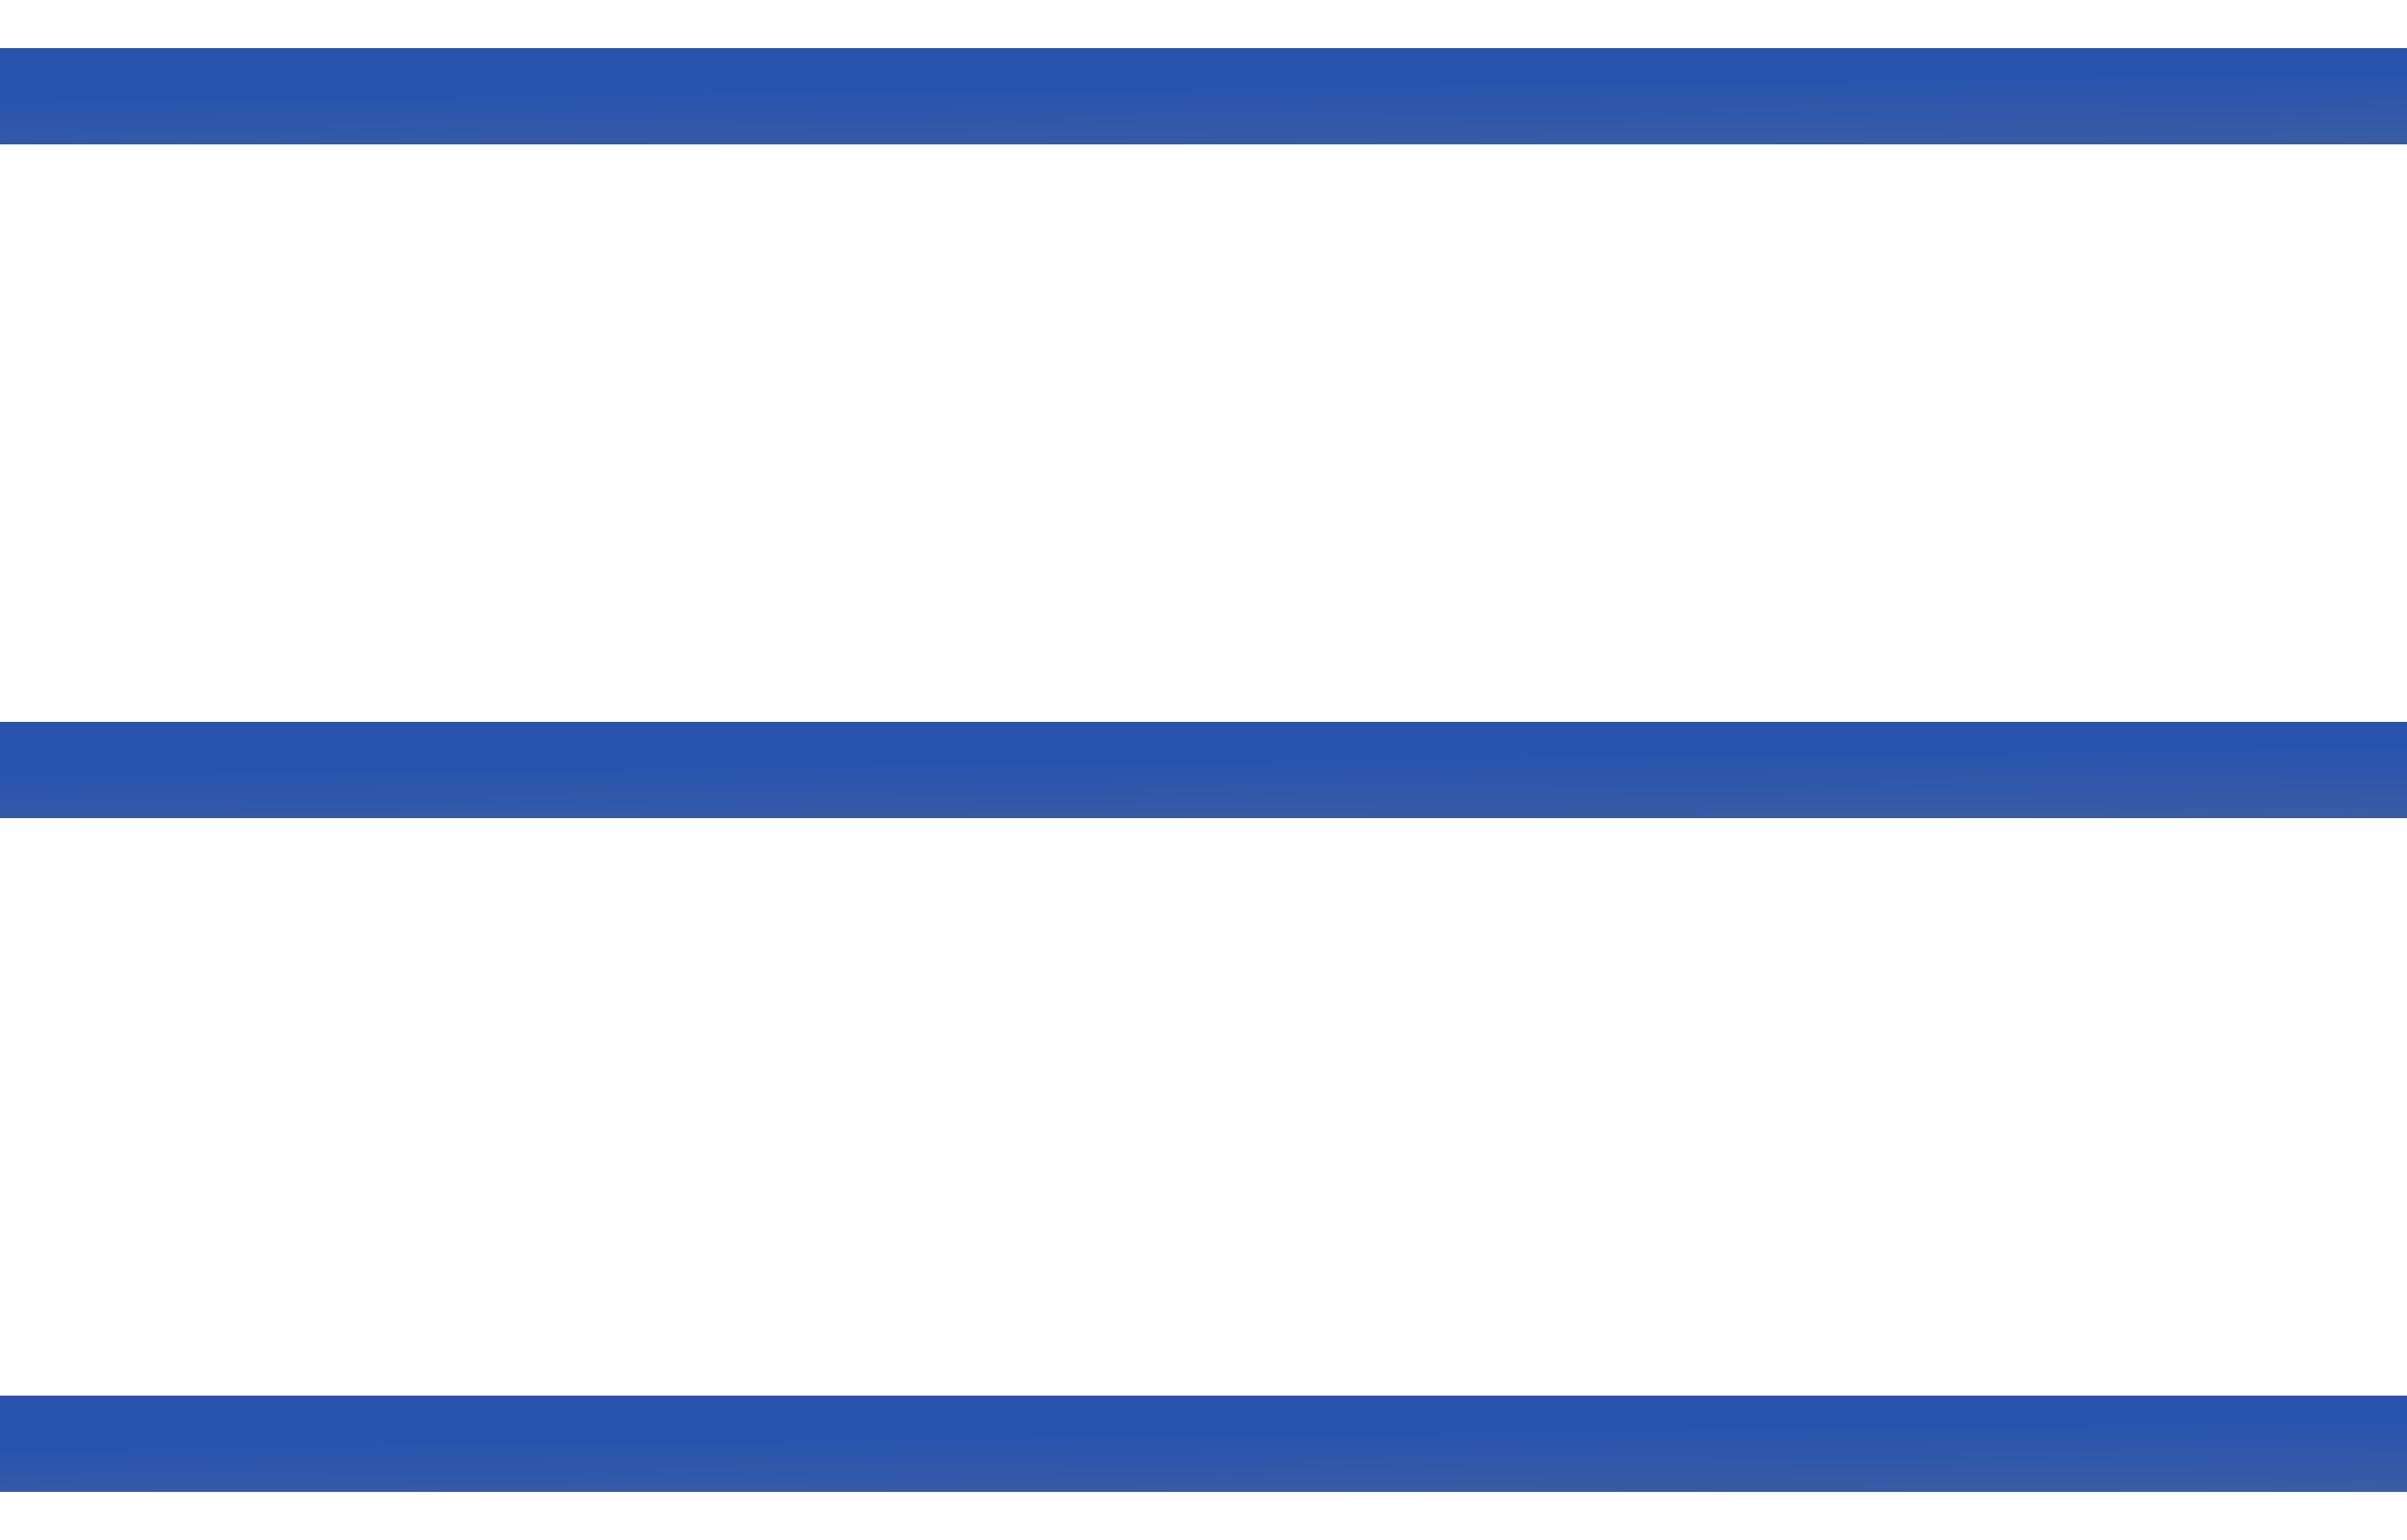
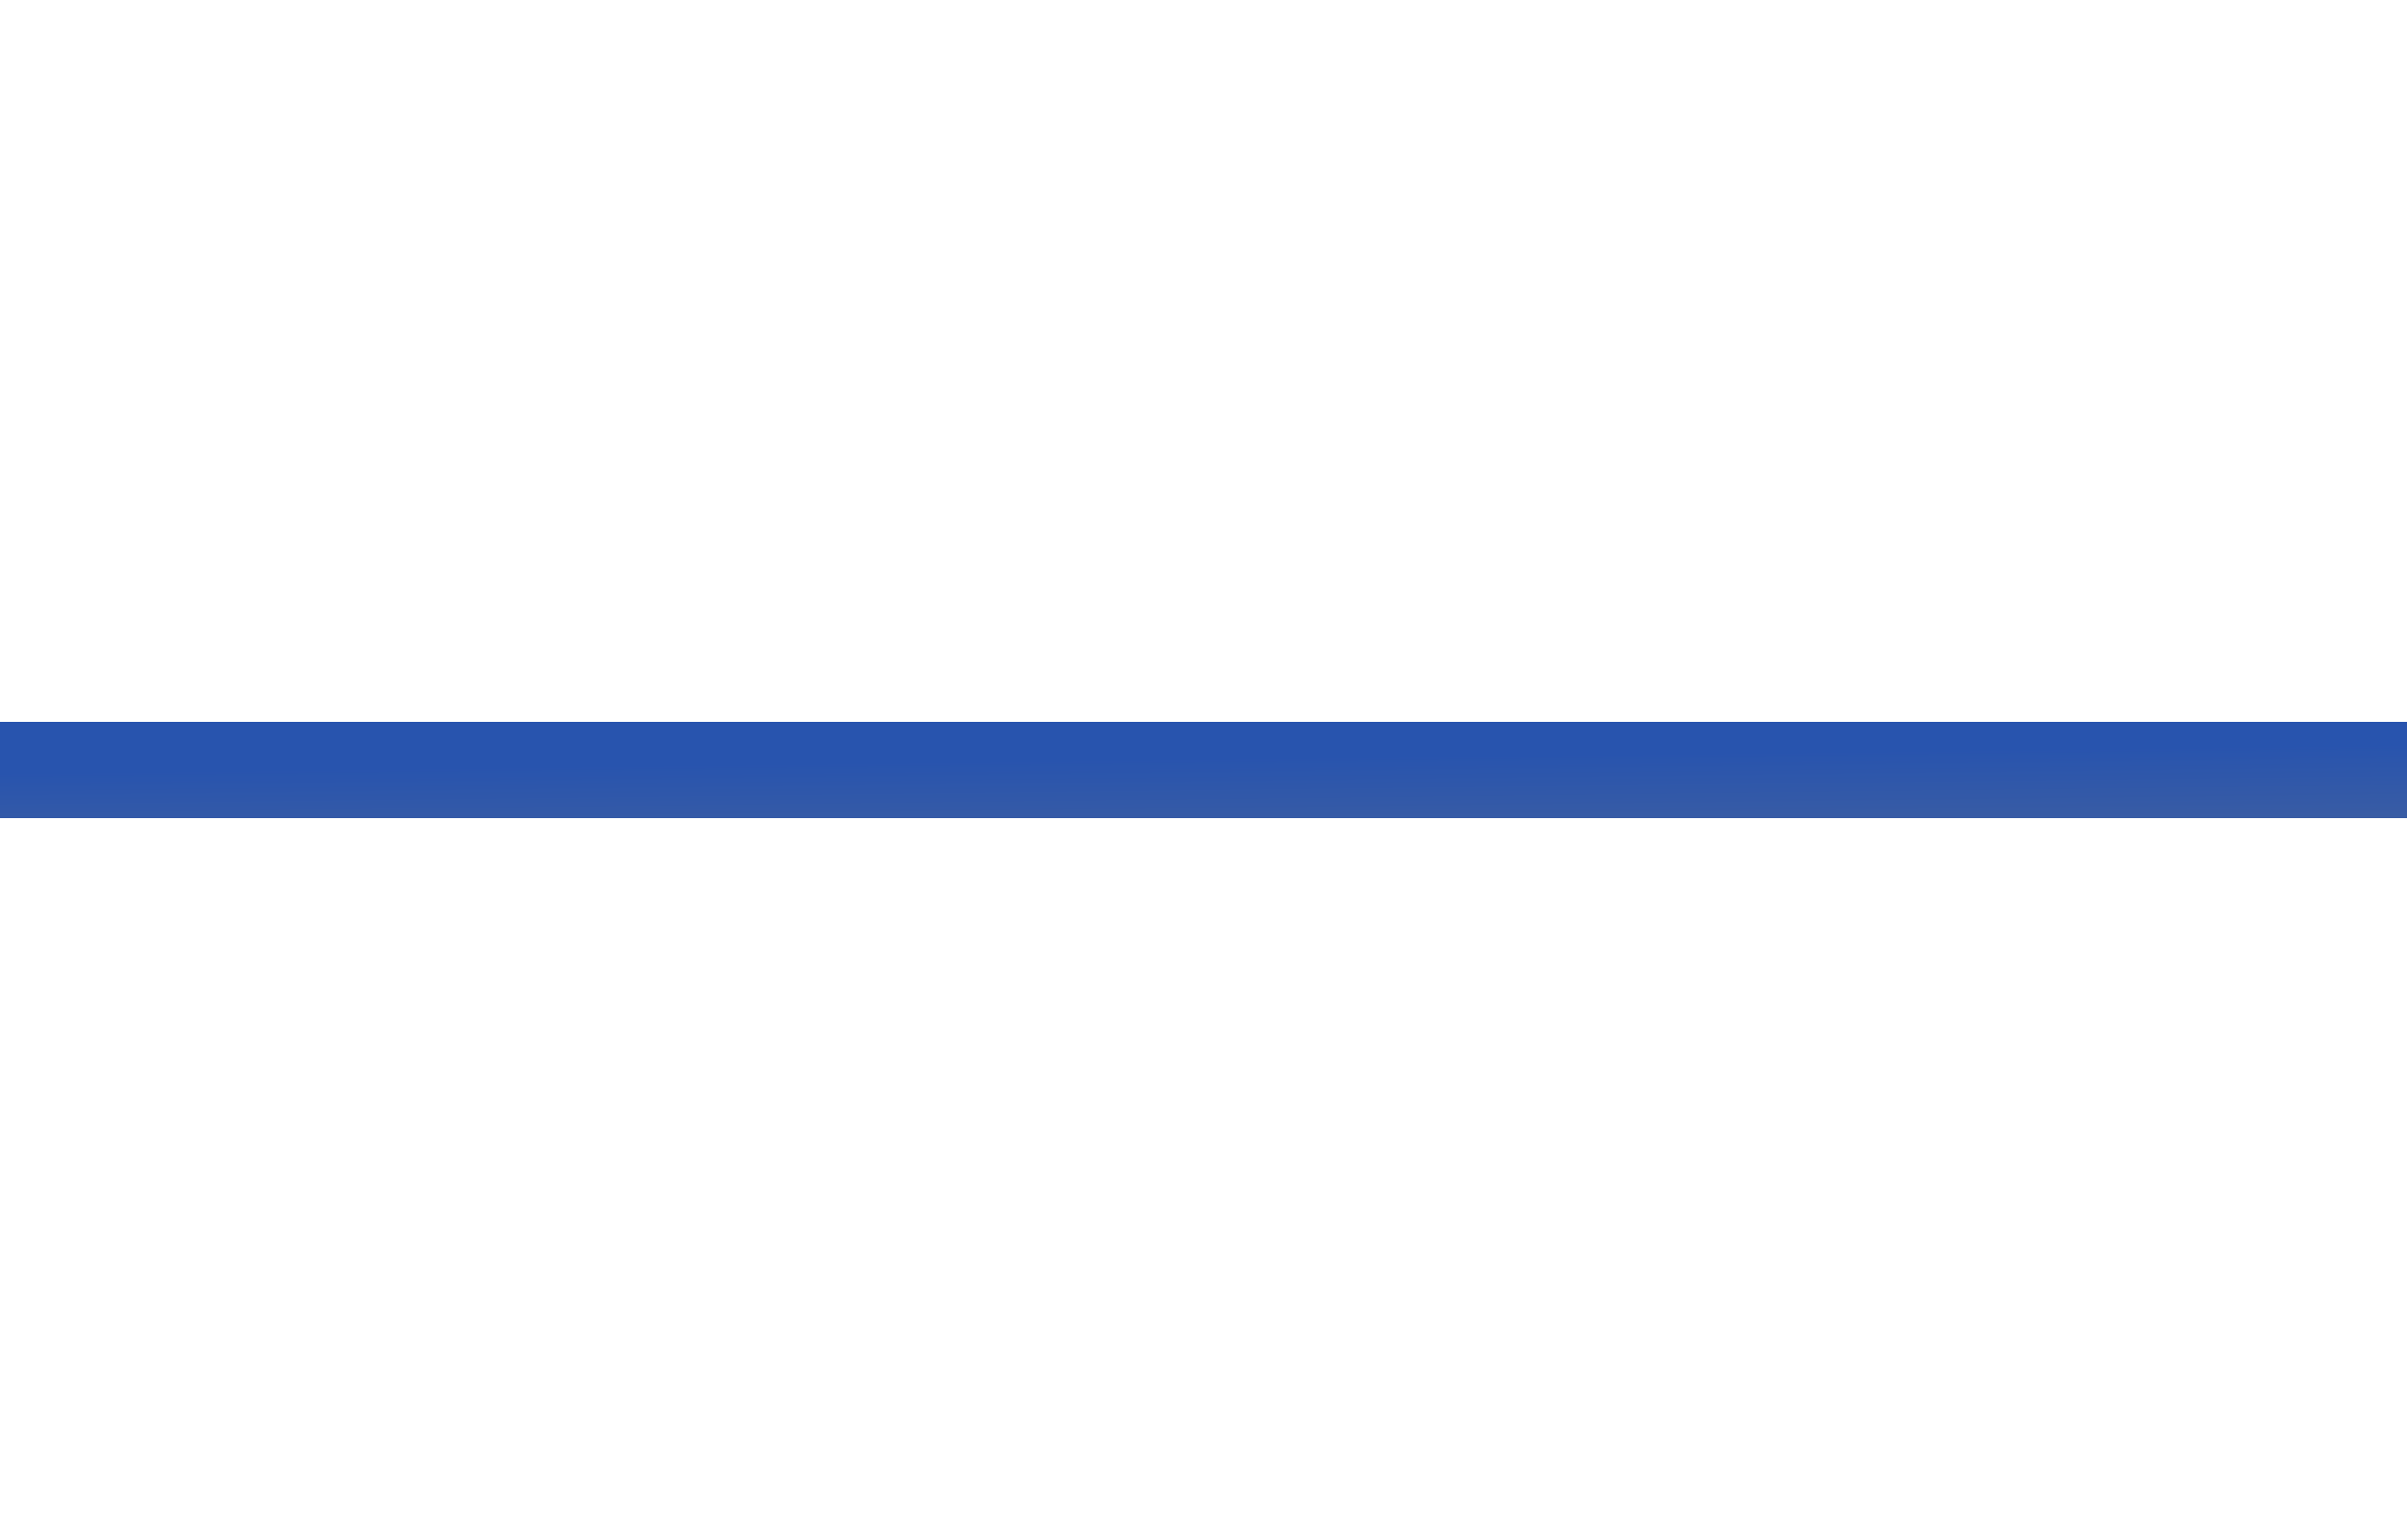
<svg xmlns="http://www.w3.org/2000/svg" width="25" height="16" viewBox="0 0 25 16" fill="none">
-   <path d="M0 1H25" stroke="url(#paint0_linear_0_1)" />
  <path d="M0 8H25" stroke="url(#paint1_linear_0_1)" />
-   <path d="M0 15H25" stroke="url(#paint2_linear_0_1)" />
  <defs>
    <linearGradient id="paint0_linear_0_1" x1="11.96" y1="0.883" x2="11.979" y2="2.493" gradientUnits="userSpaceOnUse">
      <stop stop-color="#2854AE" />
      <stop offset="1" stop-color="#4C6599" />
    </linearGradient>
    <linearGradient id="paint1_linear_0_1" x1="11.96" y1="7.883" x2="11.979" y2="9.493" gradientUnits="userSpaceOnUse">
      <stop stop-color="#2854AE" />
      <stop offset="1" stop-color="#4C6599" />
    </linearGradient>
    <linearGradient id="paint2_linear_0_1" x1="11.96" y1="14.883" x2="11.979" y2="16.494" gradientUnits="userSpaceOnUse">
      <stop stop-color="#2854AE" />
      <stop offset="1" stop-color="#4C6599" />
    </linearGradient>
  </defs>
</svg>